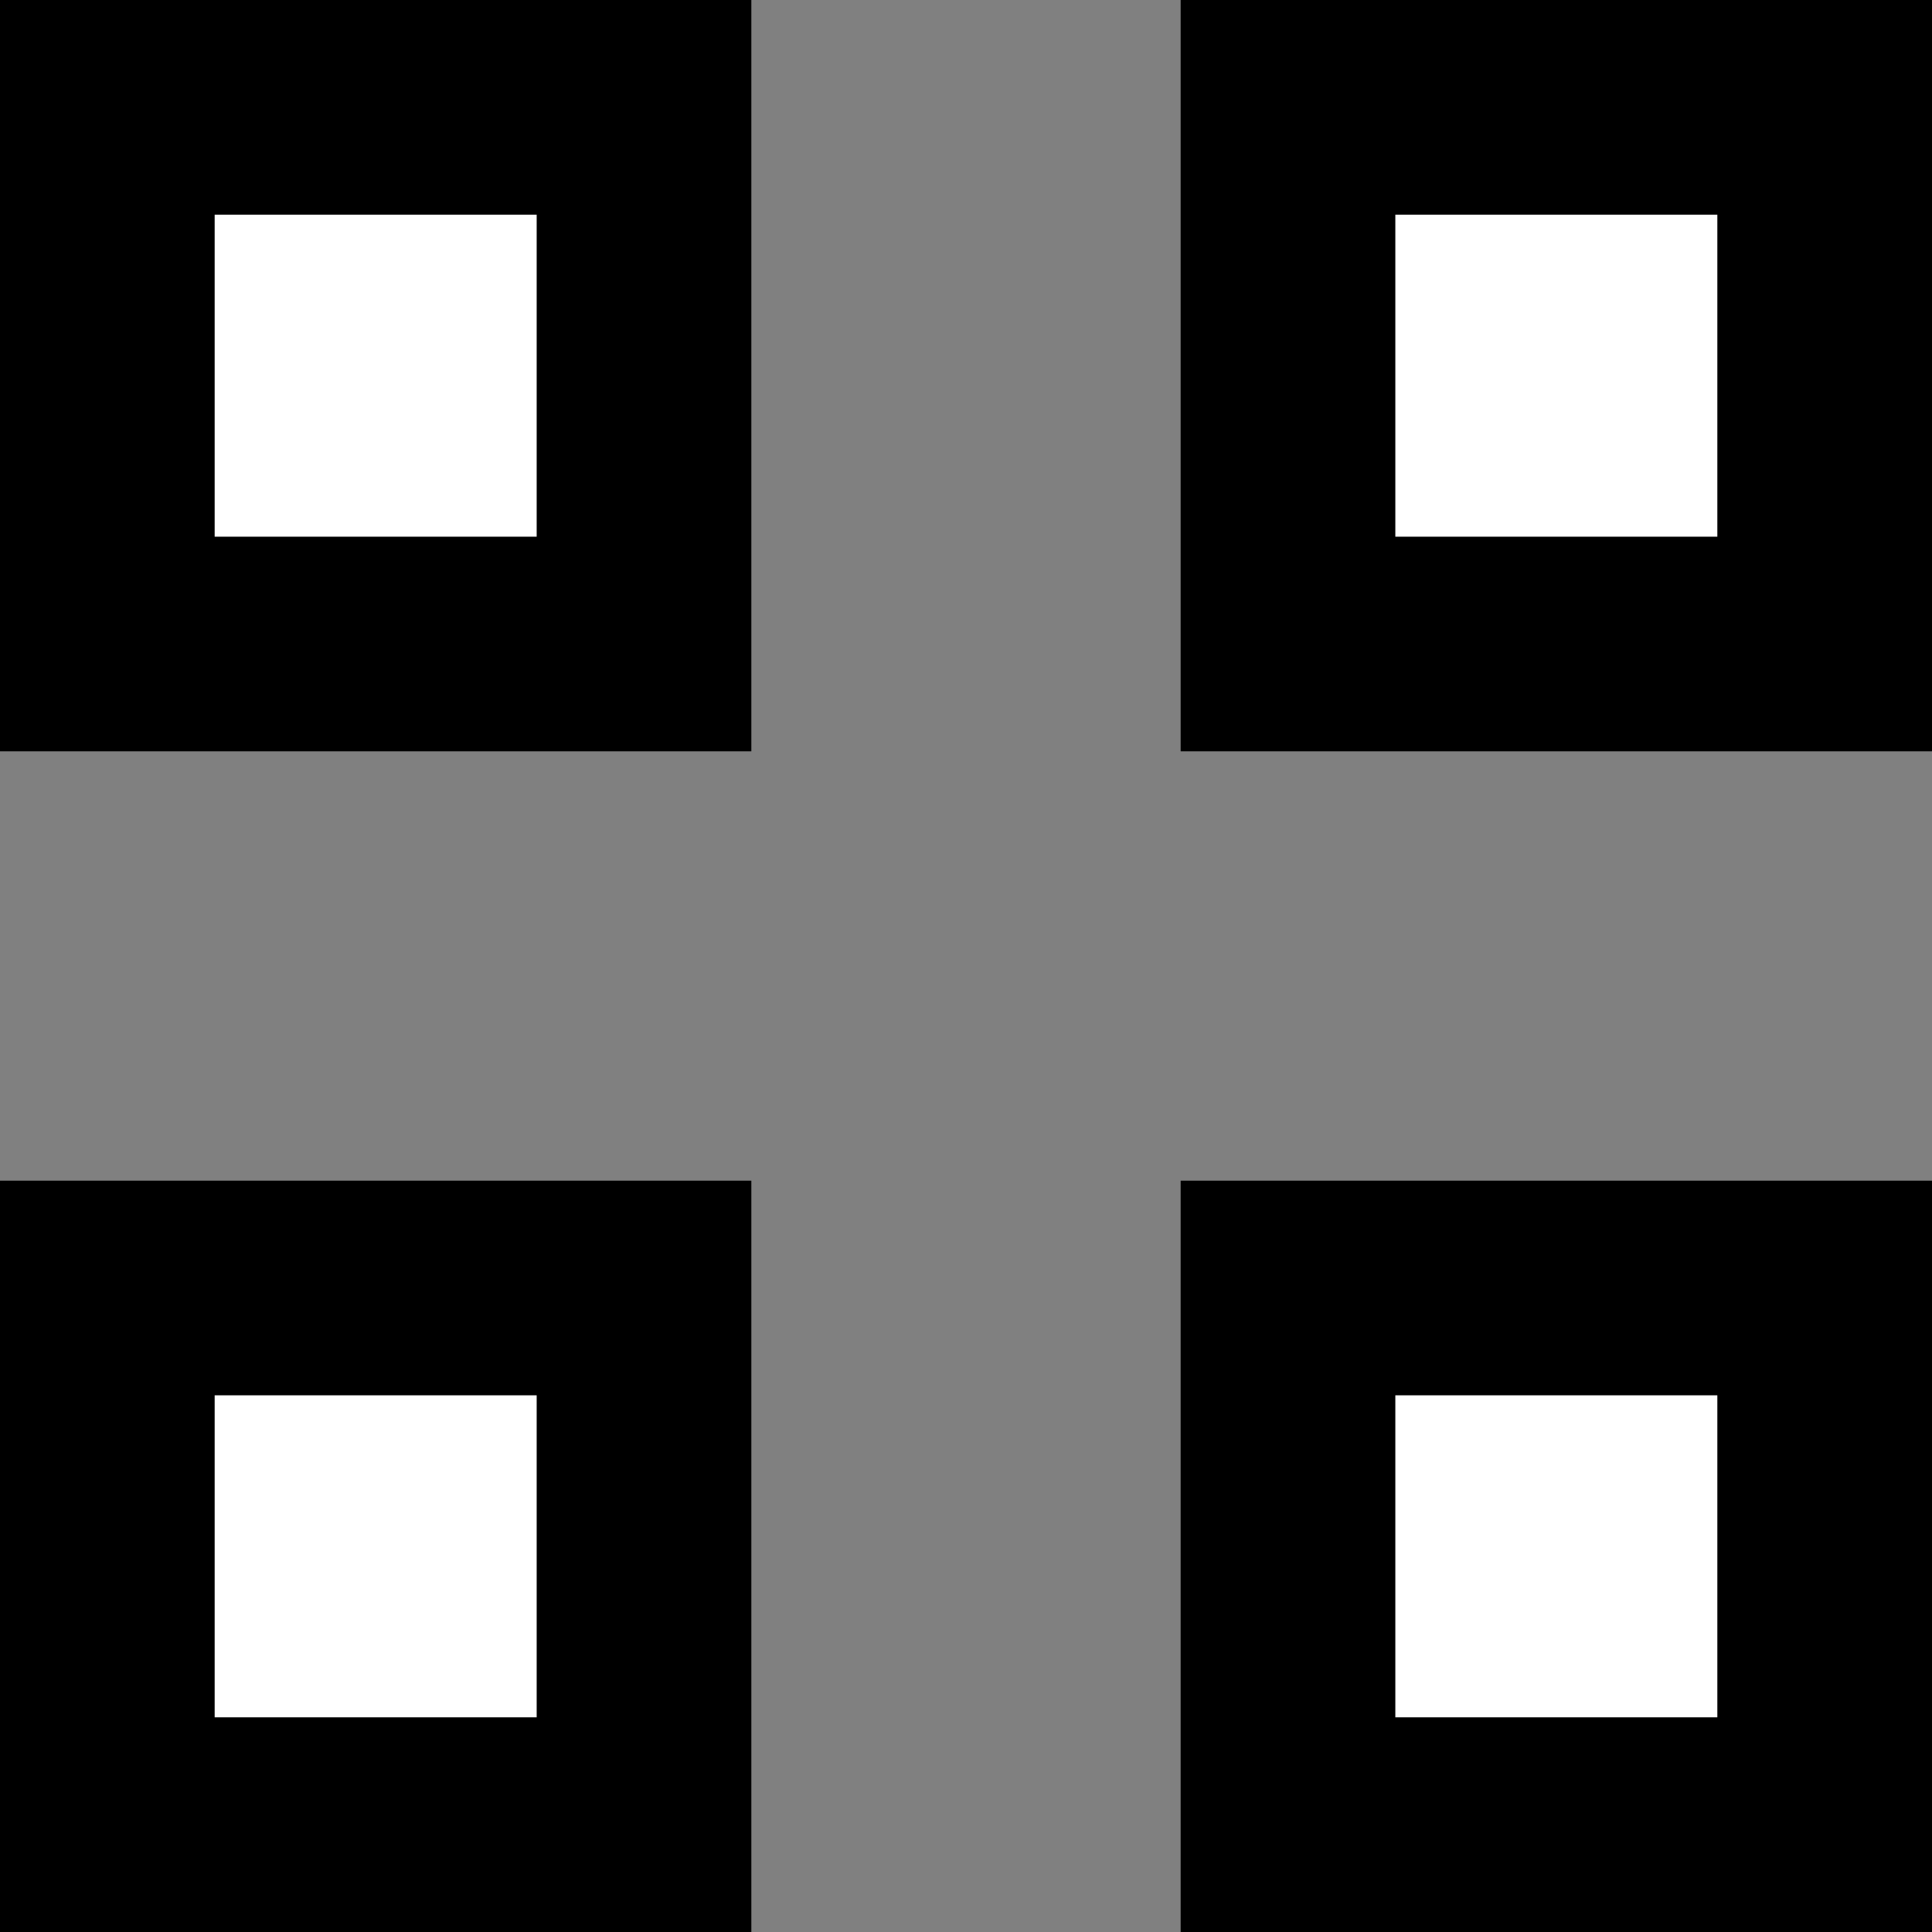
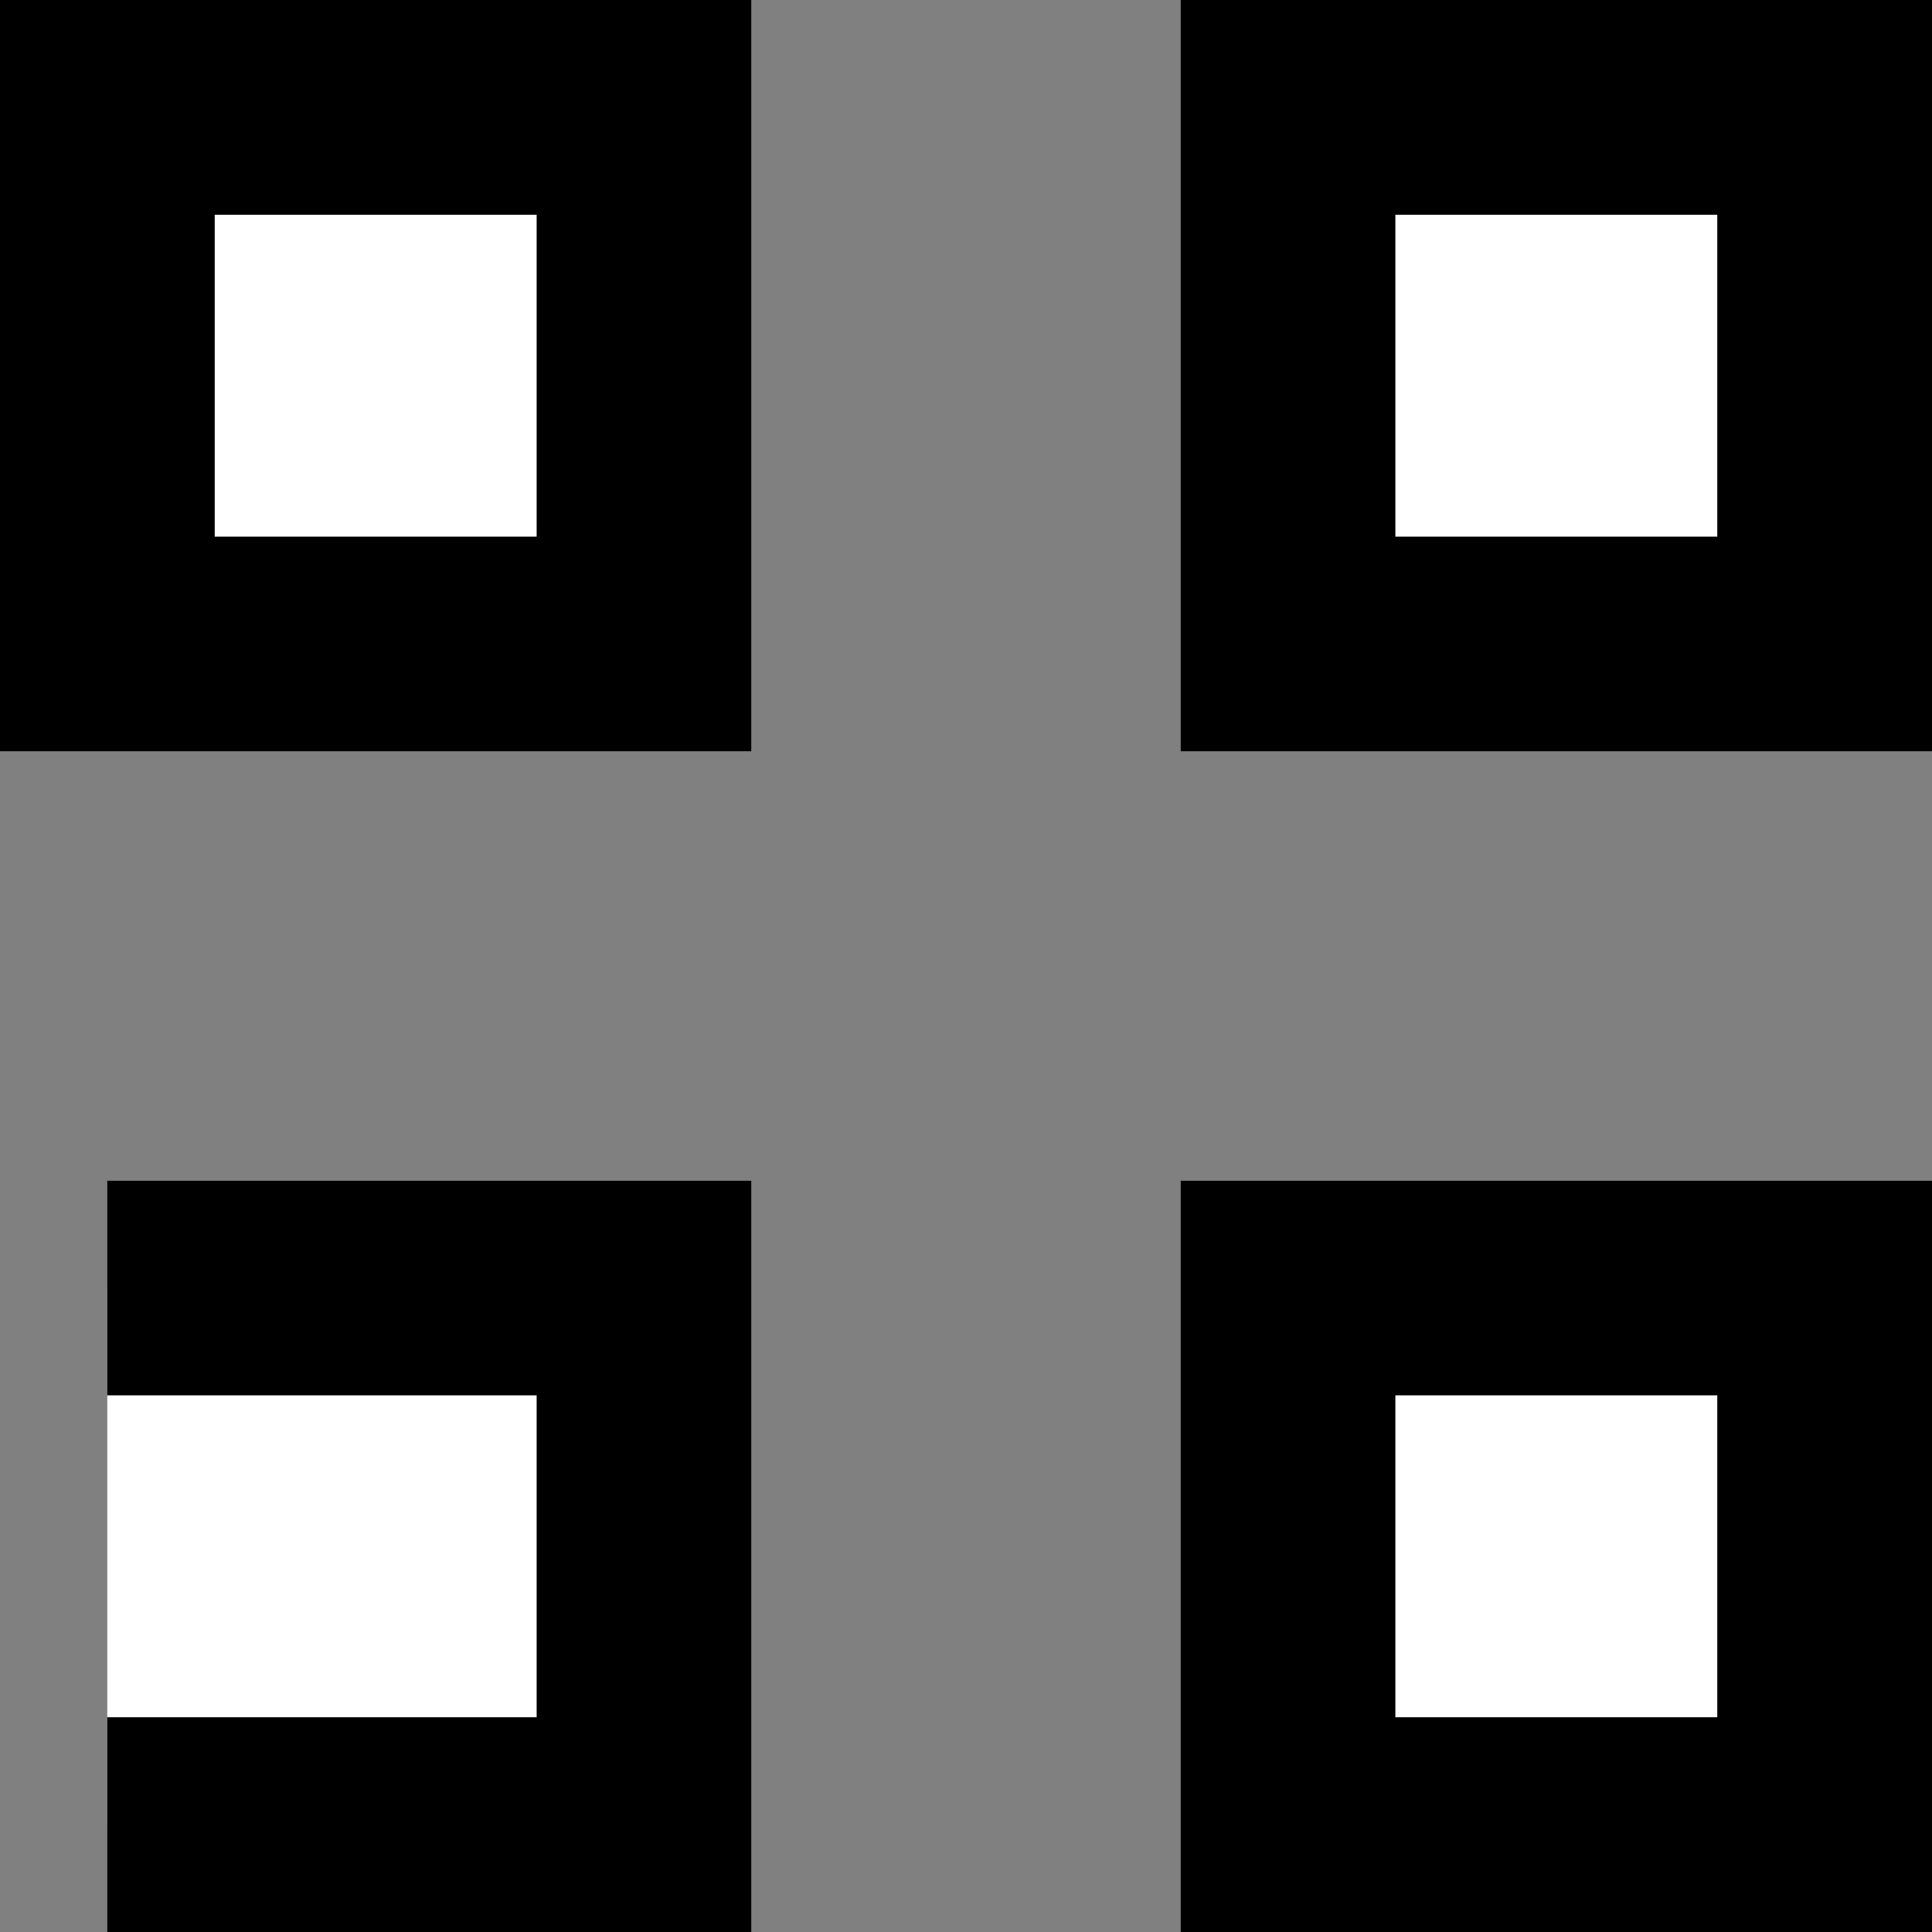
<svg xmlns="http://www.w3.org/2000/svg" width="18" height="18" fill="#fff">
  <rect width="100%" height="100%" fill="#808080" stroke="none" />
-   <path stroke="#000" stroke-width="2" d="M1 1h5v5H1zm0 11h5v5H1zM12 1h5v5h-5zm0 11h5v5h-5z" />
+   <path stroke="#000" stroke-width="2" d="M1 1h5v5H1zm0 11h5v5H1M12 1h5v5h-5zm0 11h5v5h-5z" />
</svg>